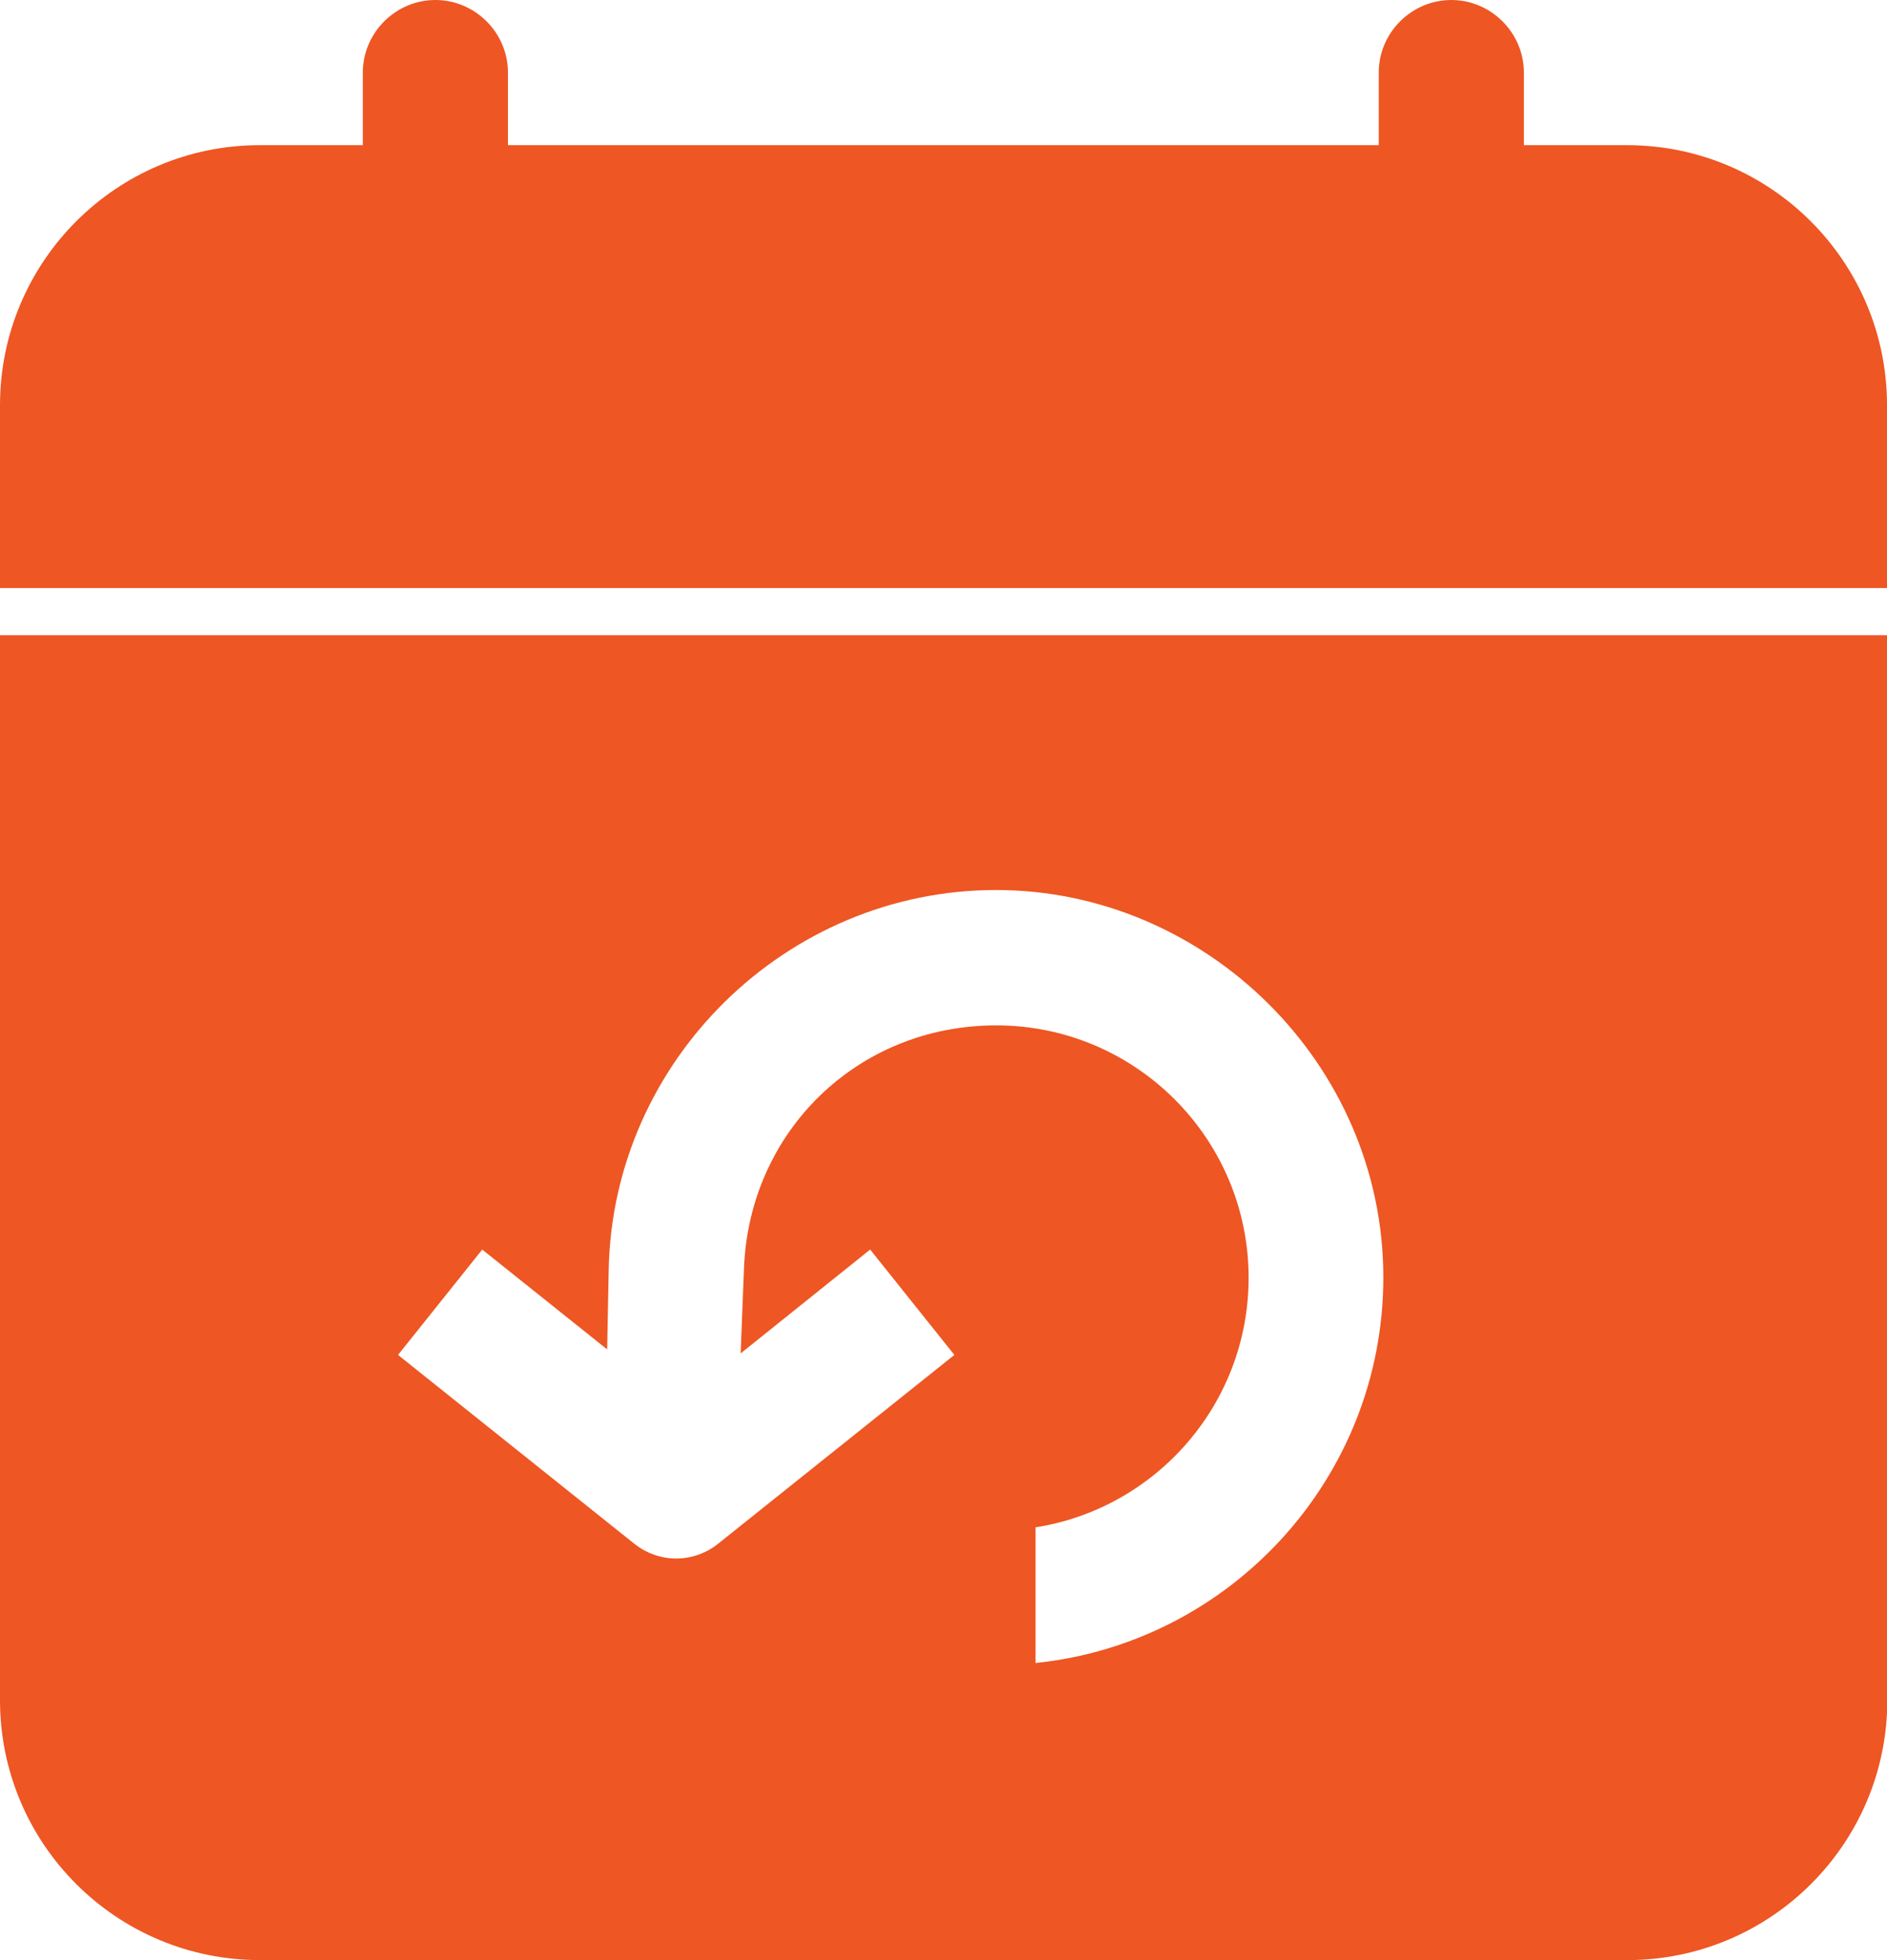
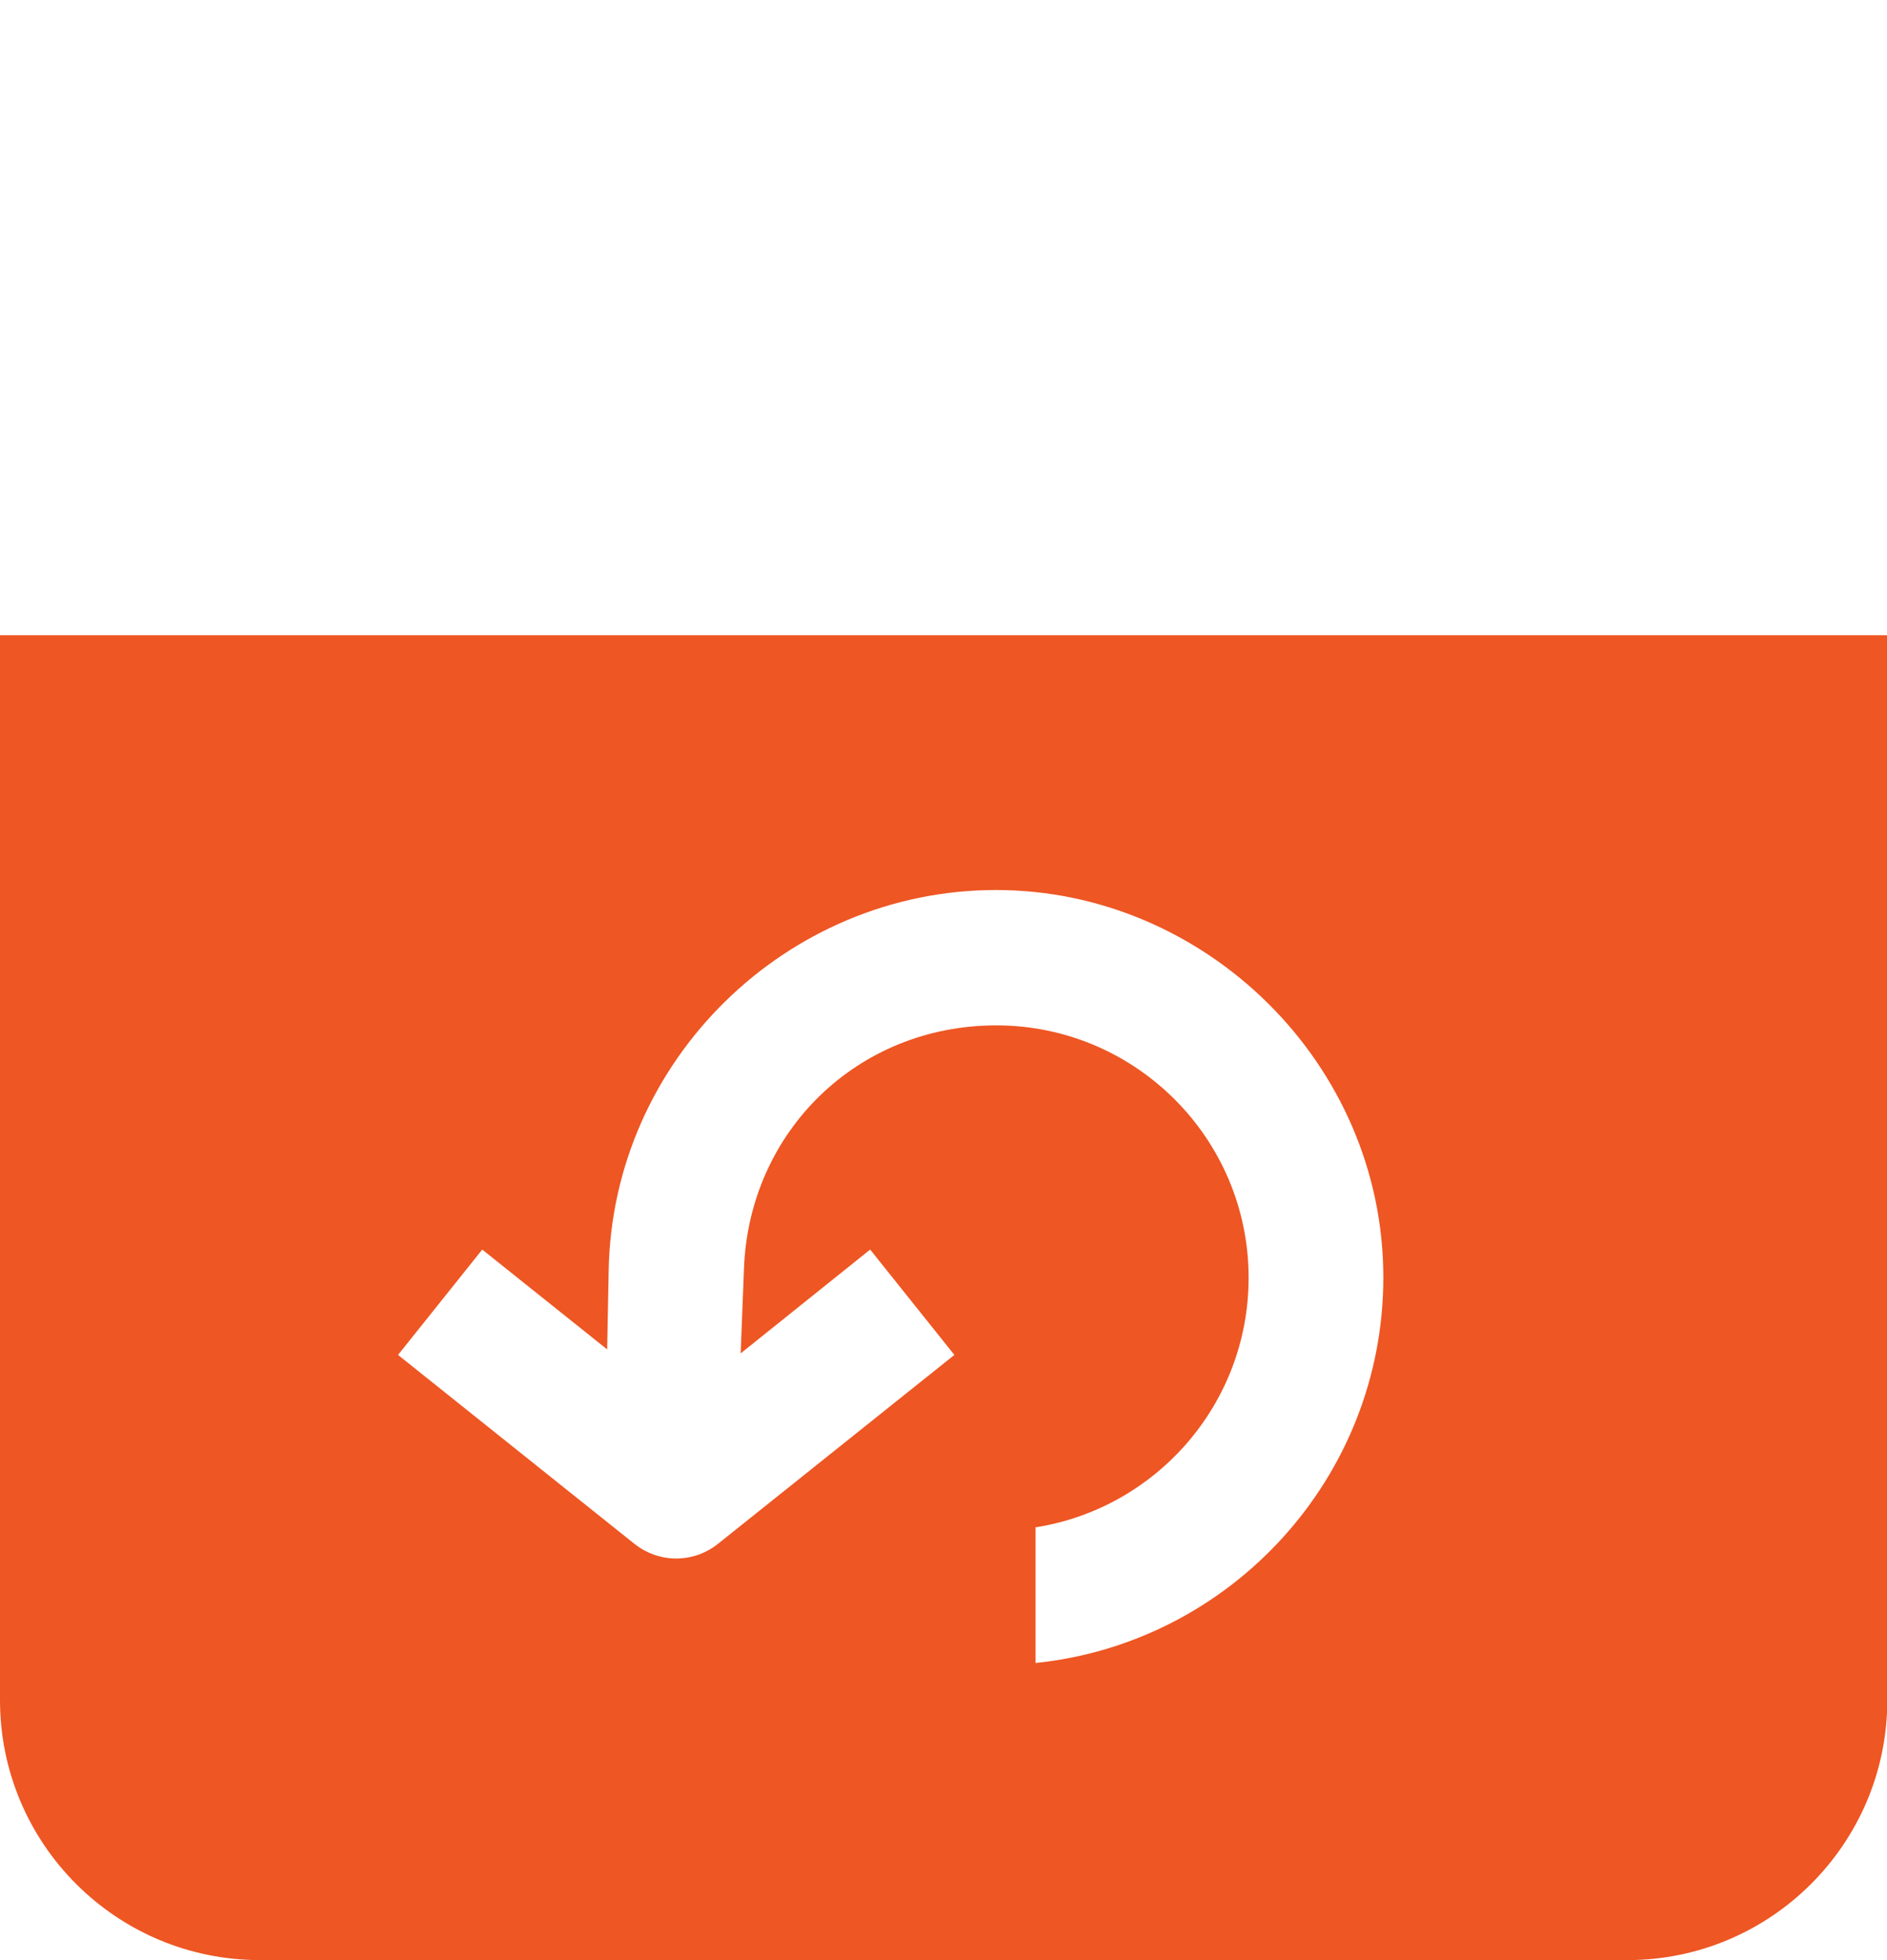
<svg xmlns="http://www.w3.org/2000/svg" id="Layer_2" viewBox="0 0 61.63 64">
  <defs>
    <style>.cls-1{fill:#ee5623;}</style>
  </defs>
  <g id="Layer_1-2">
-     <path class="cls-1" d="M61.63,19.2v-5.97c0-4.68-3.8-8.49-8.49-8.49h-3.37v-2.37c0-1.3-1.07-2.37-2.37-2.37s-2.37,1.07-2.37,2.37v2.37h-28.44v-2.37c0-1.3-1.07-2.37-2.37-2.37s-2.37,1.07-2.37,2.37v2.37h-3.37C3.8,4.74,0,8.55,0,13.23v5.97h61.63Z" />
    <path class="cls-1" d="M0,20.74v34.77C0,60.2,3.8,64,8.49,64h44.66c4.68,0,8.49-3.8,8.49-8.49V20.74H0ZM33.82,54.31v-4.44c3.94-.62,6.96-4.03,6.96-8.15,0-4.55-3.7-8.24-8.24-8.24s-8.06,3.47-8.24,7.91l-.11,2.8,4.23-3.39,2.75,3.44-7.71,6.16c-.81.65-1.94.65-2.75,0l-7.71-6.16,2.75-3.44,4.08,3.26.05-2.6c.13-6.84,5.81-12.4,12.65-12.4s12.65,5.67,12.65,12.65c0,6.54-4.99,11.94-11.37,12.59Z" />
  </g>
</svg>